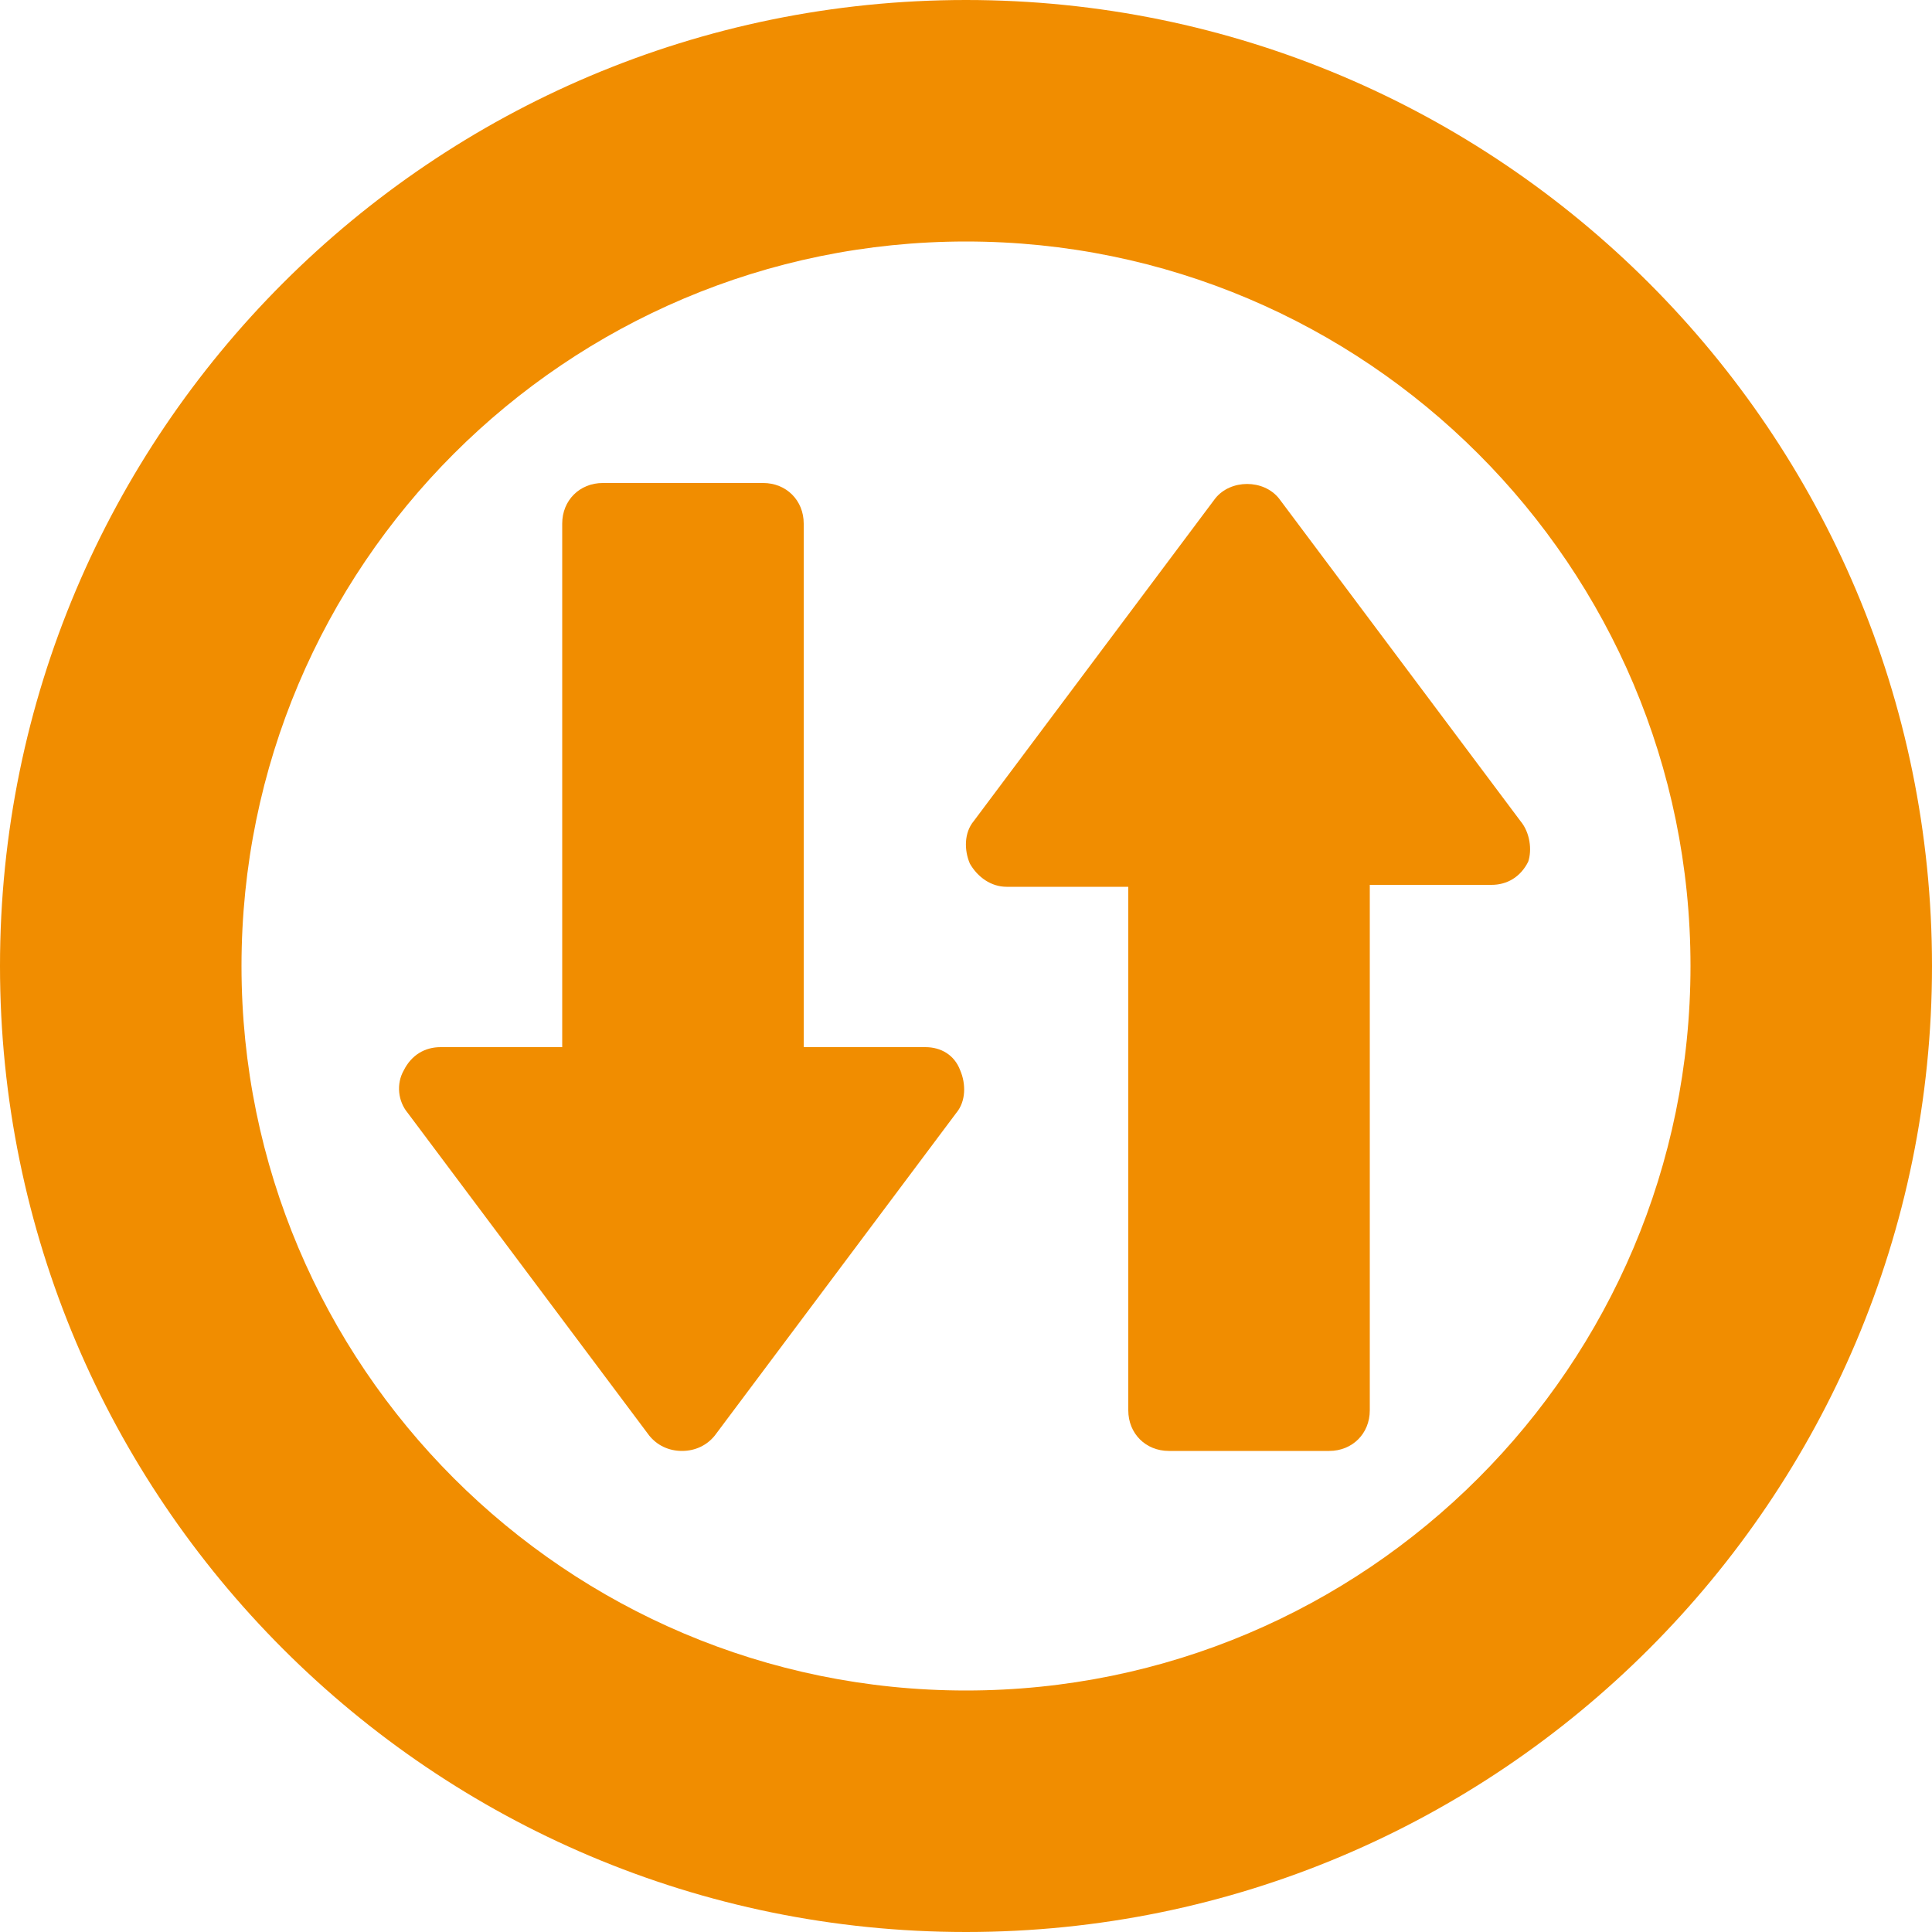
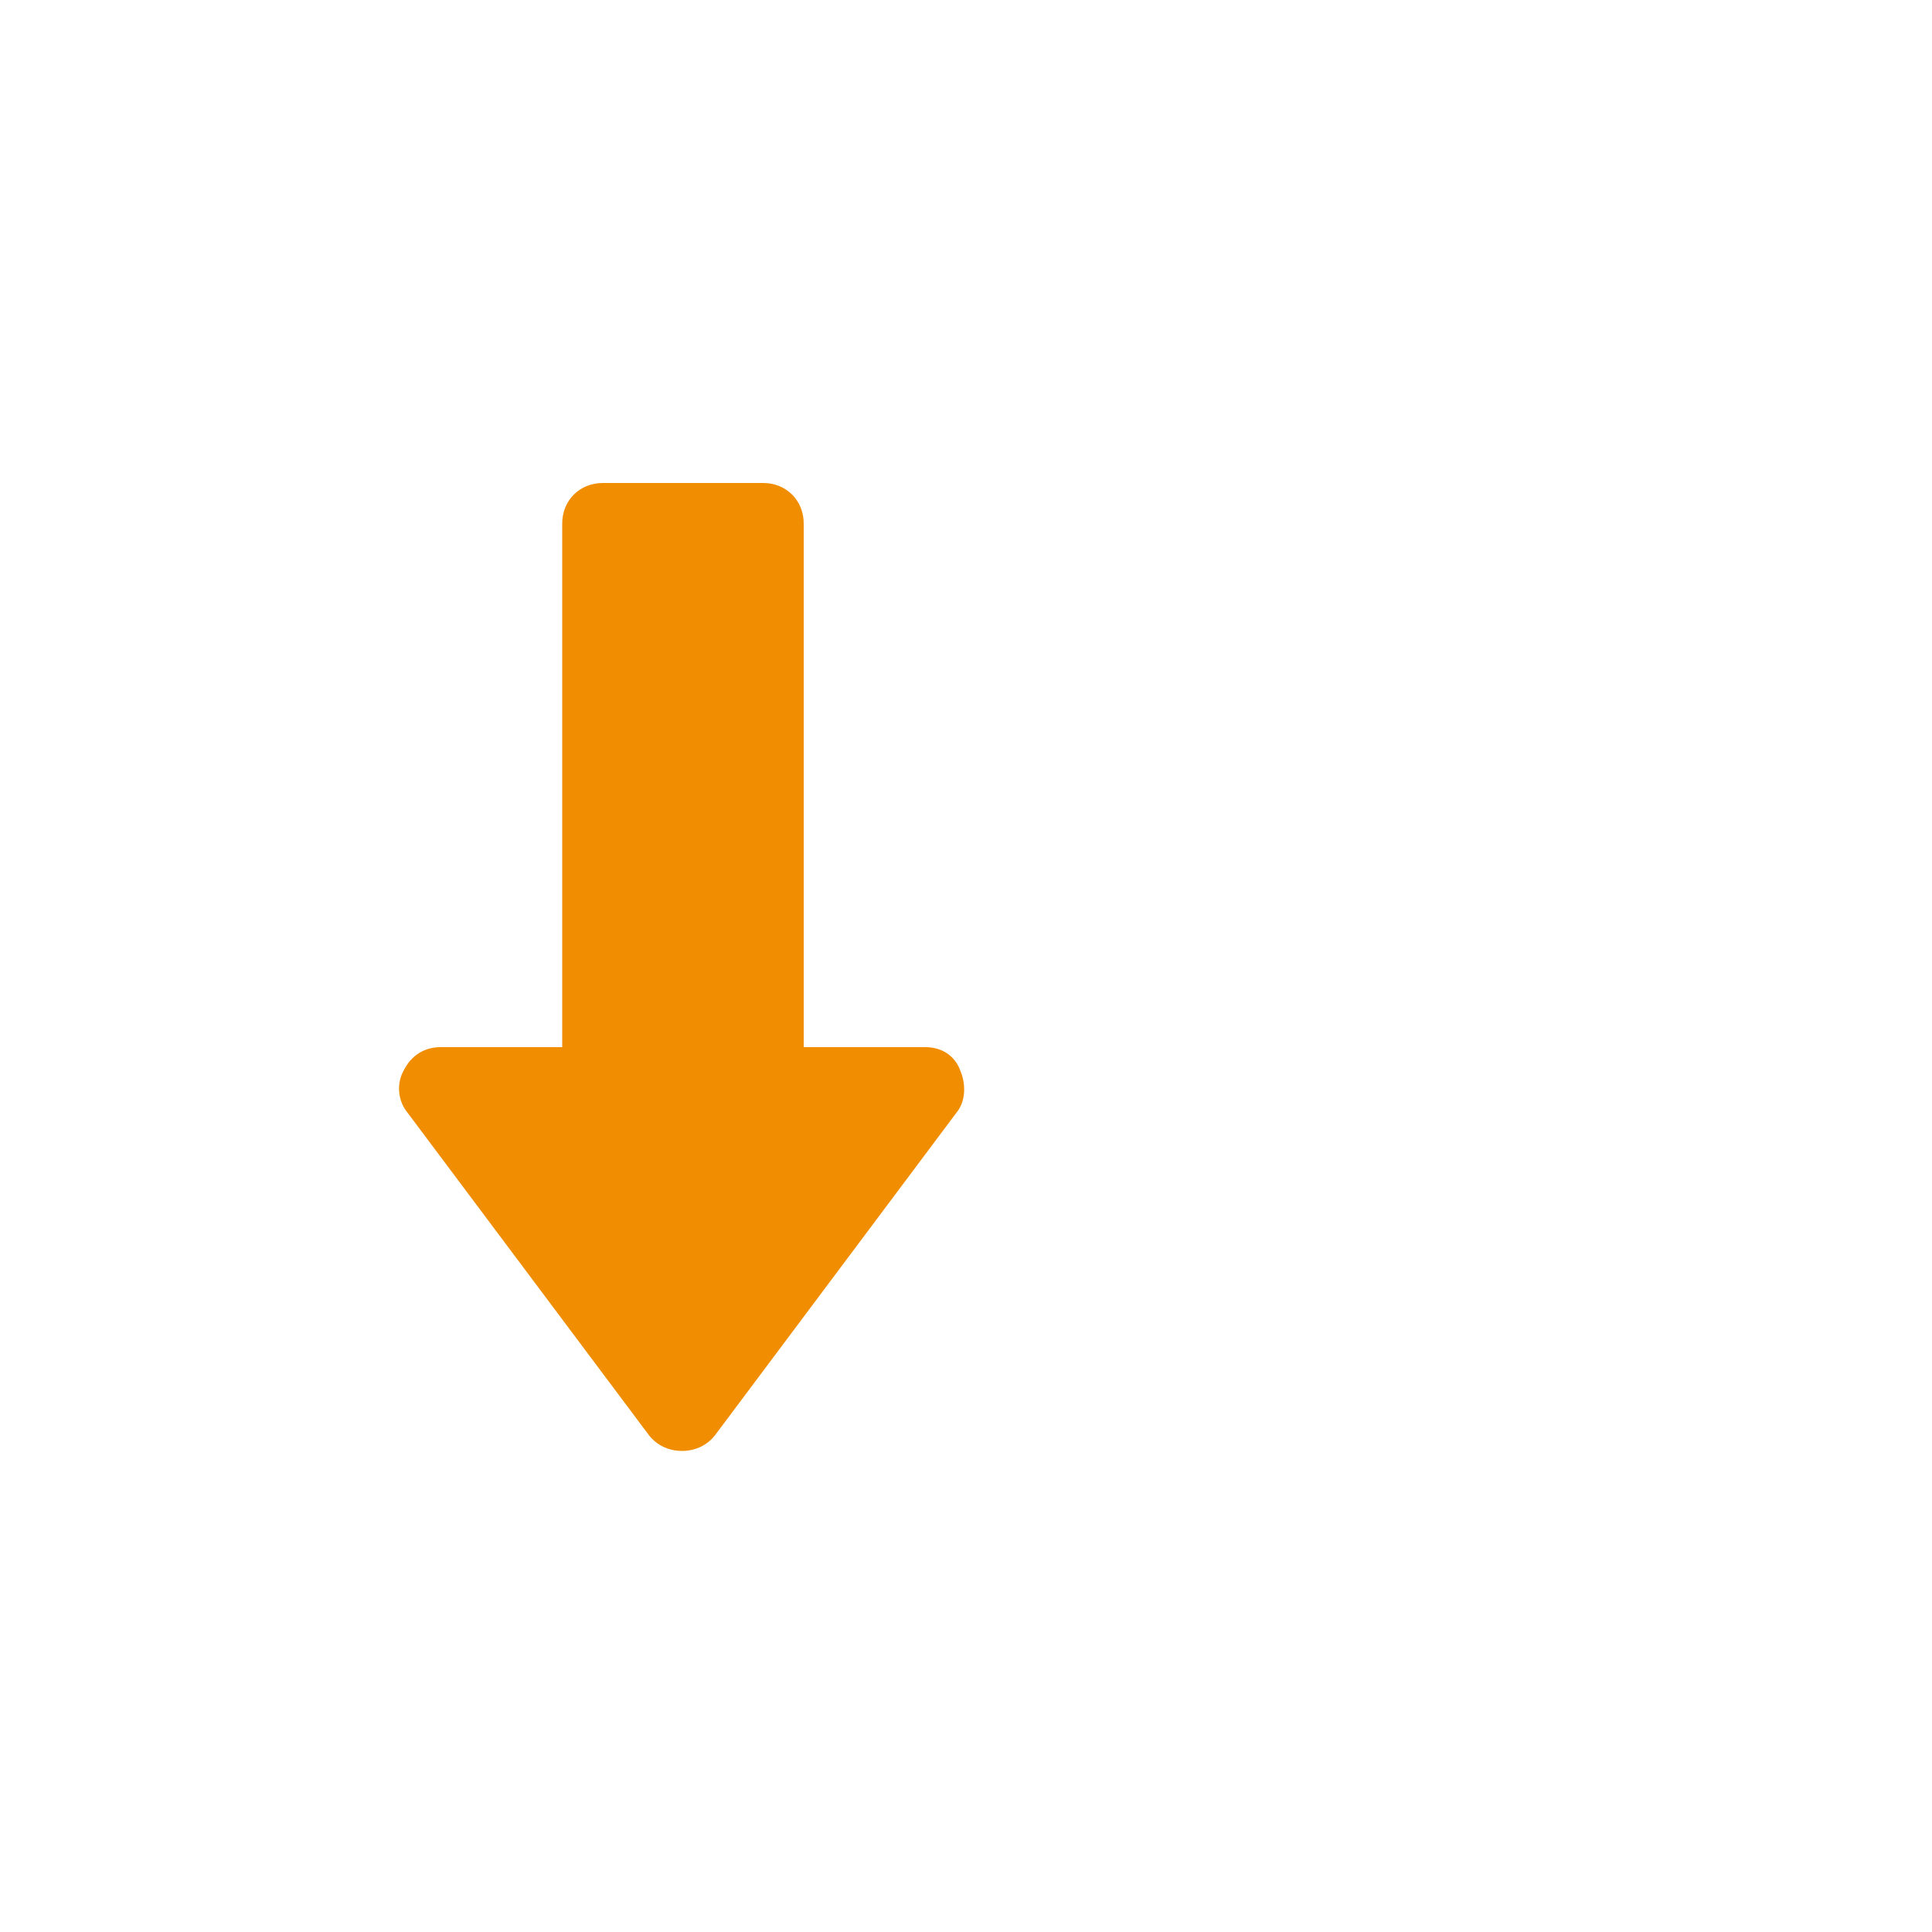
<svg xmlns="http://www.w3.org/2000/svg" version="1.1" id="Layer_1" x="0px" y="0px" viewBox="0 0 100 100" style="enable-background:new 0 0 100 100;" xml:space="preserve">
  <style type="text/css">
	.st0{fill:#F18D00;}
</style>
  <g>
-     <path class="st0" d="M50,0C22.4,0,0,22.4,0,50s22.4,50,50,50s50-22.4,50-50S77.6,0,50,0z M50,87.5c-20.7,0-37.5-16.8-37.5-37.5   S29.3,12.5,50,12.5S87.5,29.3,87.5,50S70.7,87.5,50,87.5z" />
-     <path class="st0" d="M78.7,42.5L66.2,25.8c-0.8-1-2.5-1-3.3,0L50.4,42.5c-0.5,0.6-0.5,1.5-0.2,2.2c0.4,0.7,1.1,1.2,1.9,1.2h6.3   v27.1c0,1.2,0.9,2.1,2.1,2.1h8.3c1.2,0,2.1-0.9,2.1-2.1V45.8h6.3c0.8,0,1.5-0.4,1.9-1.2C79.3,44,79.2,43.1,78.7,42.5z" />
    <path class="st0" d="M47.9,54.2h-6.3V27.1c0-1.2-0.9-2.1-2.1-2.1h-8.3c-1.2,0-2.1,0.9-2.1,2.1v27.1h-6.3c-0.8,0-1.5,0.4-1.9,1.2   c-0.4,0.7-0.3,1.6,0.2,2.2l12.5,16.7c0.4,0.5,1,0.8,1.7,0.8c0.7,0,1.3-0.3,1.7-0.8l12.5-16.7c0.5-0.6,0.5-1.5,0.2-2.2   C49.4,54.6,48.7,54.2,47.9,54.2z" />
  </g>
</svg>